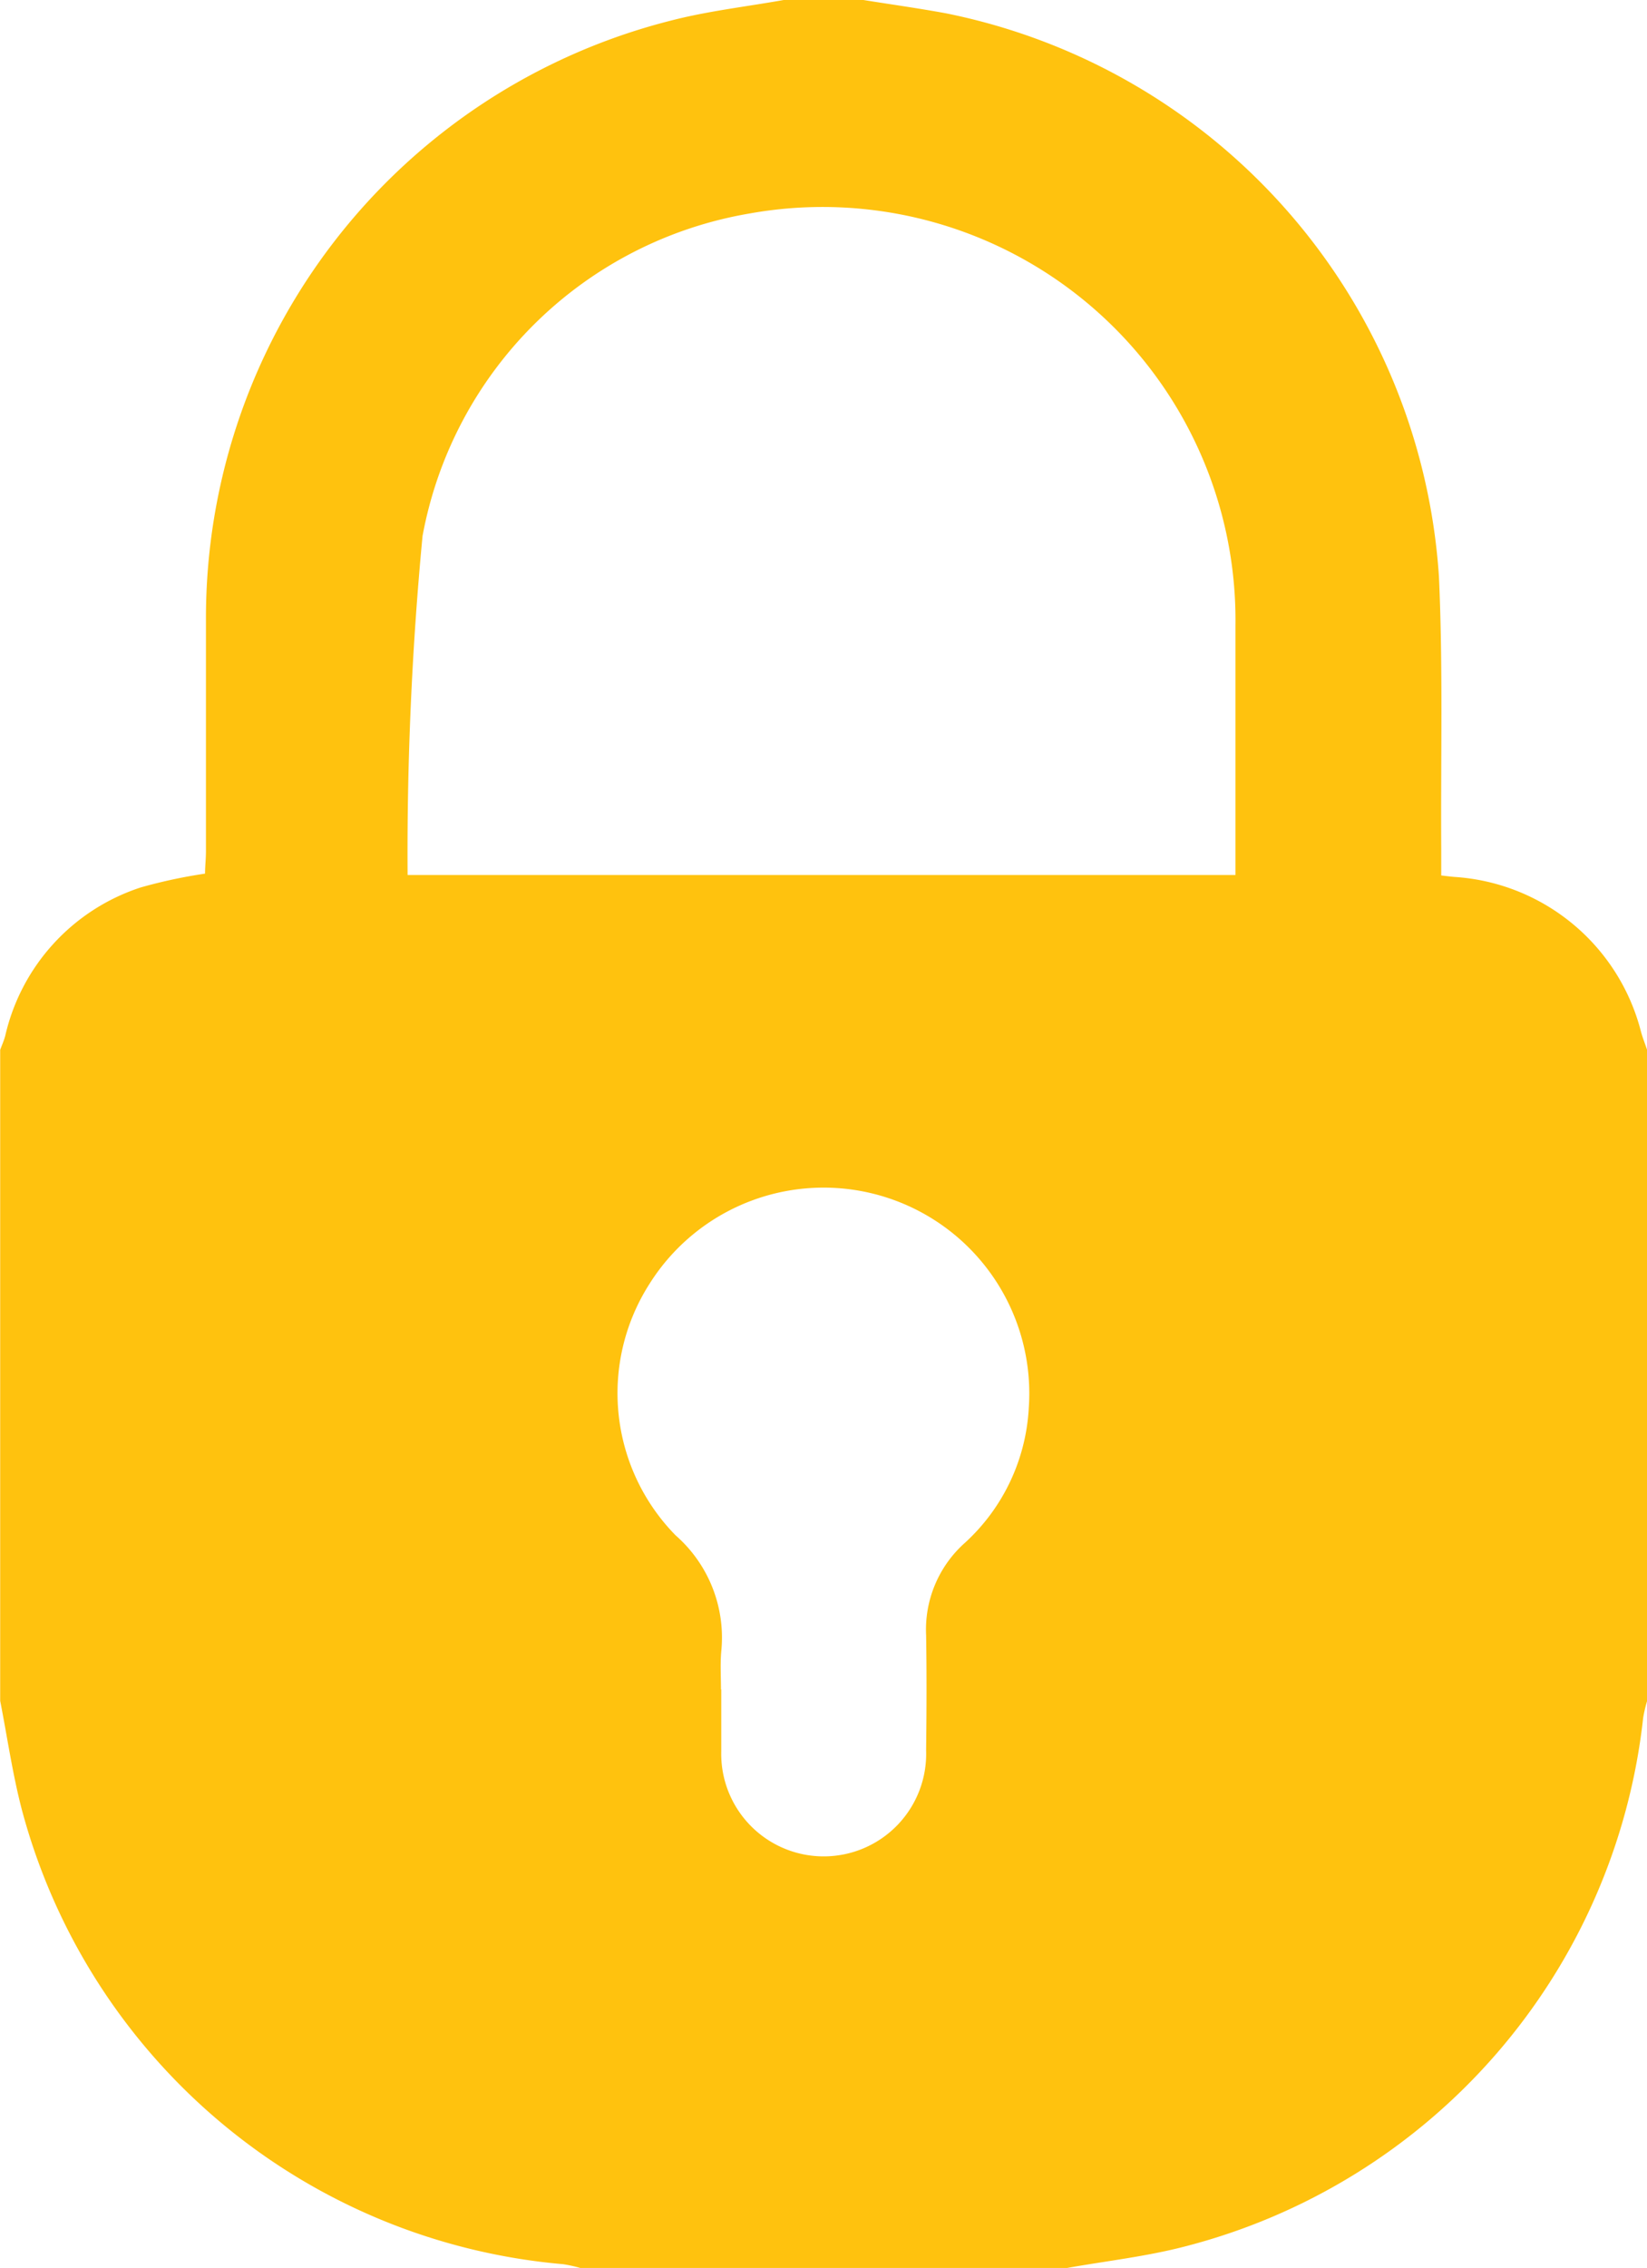
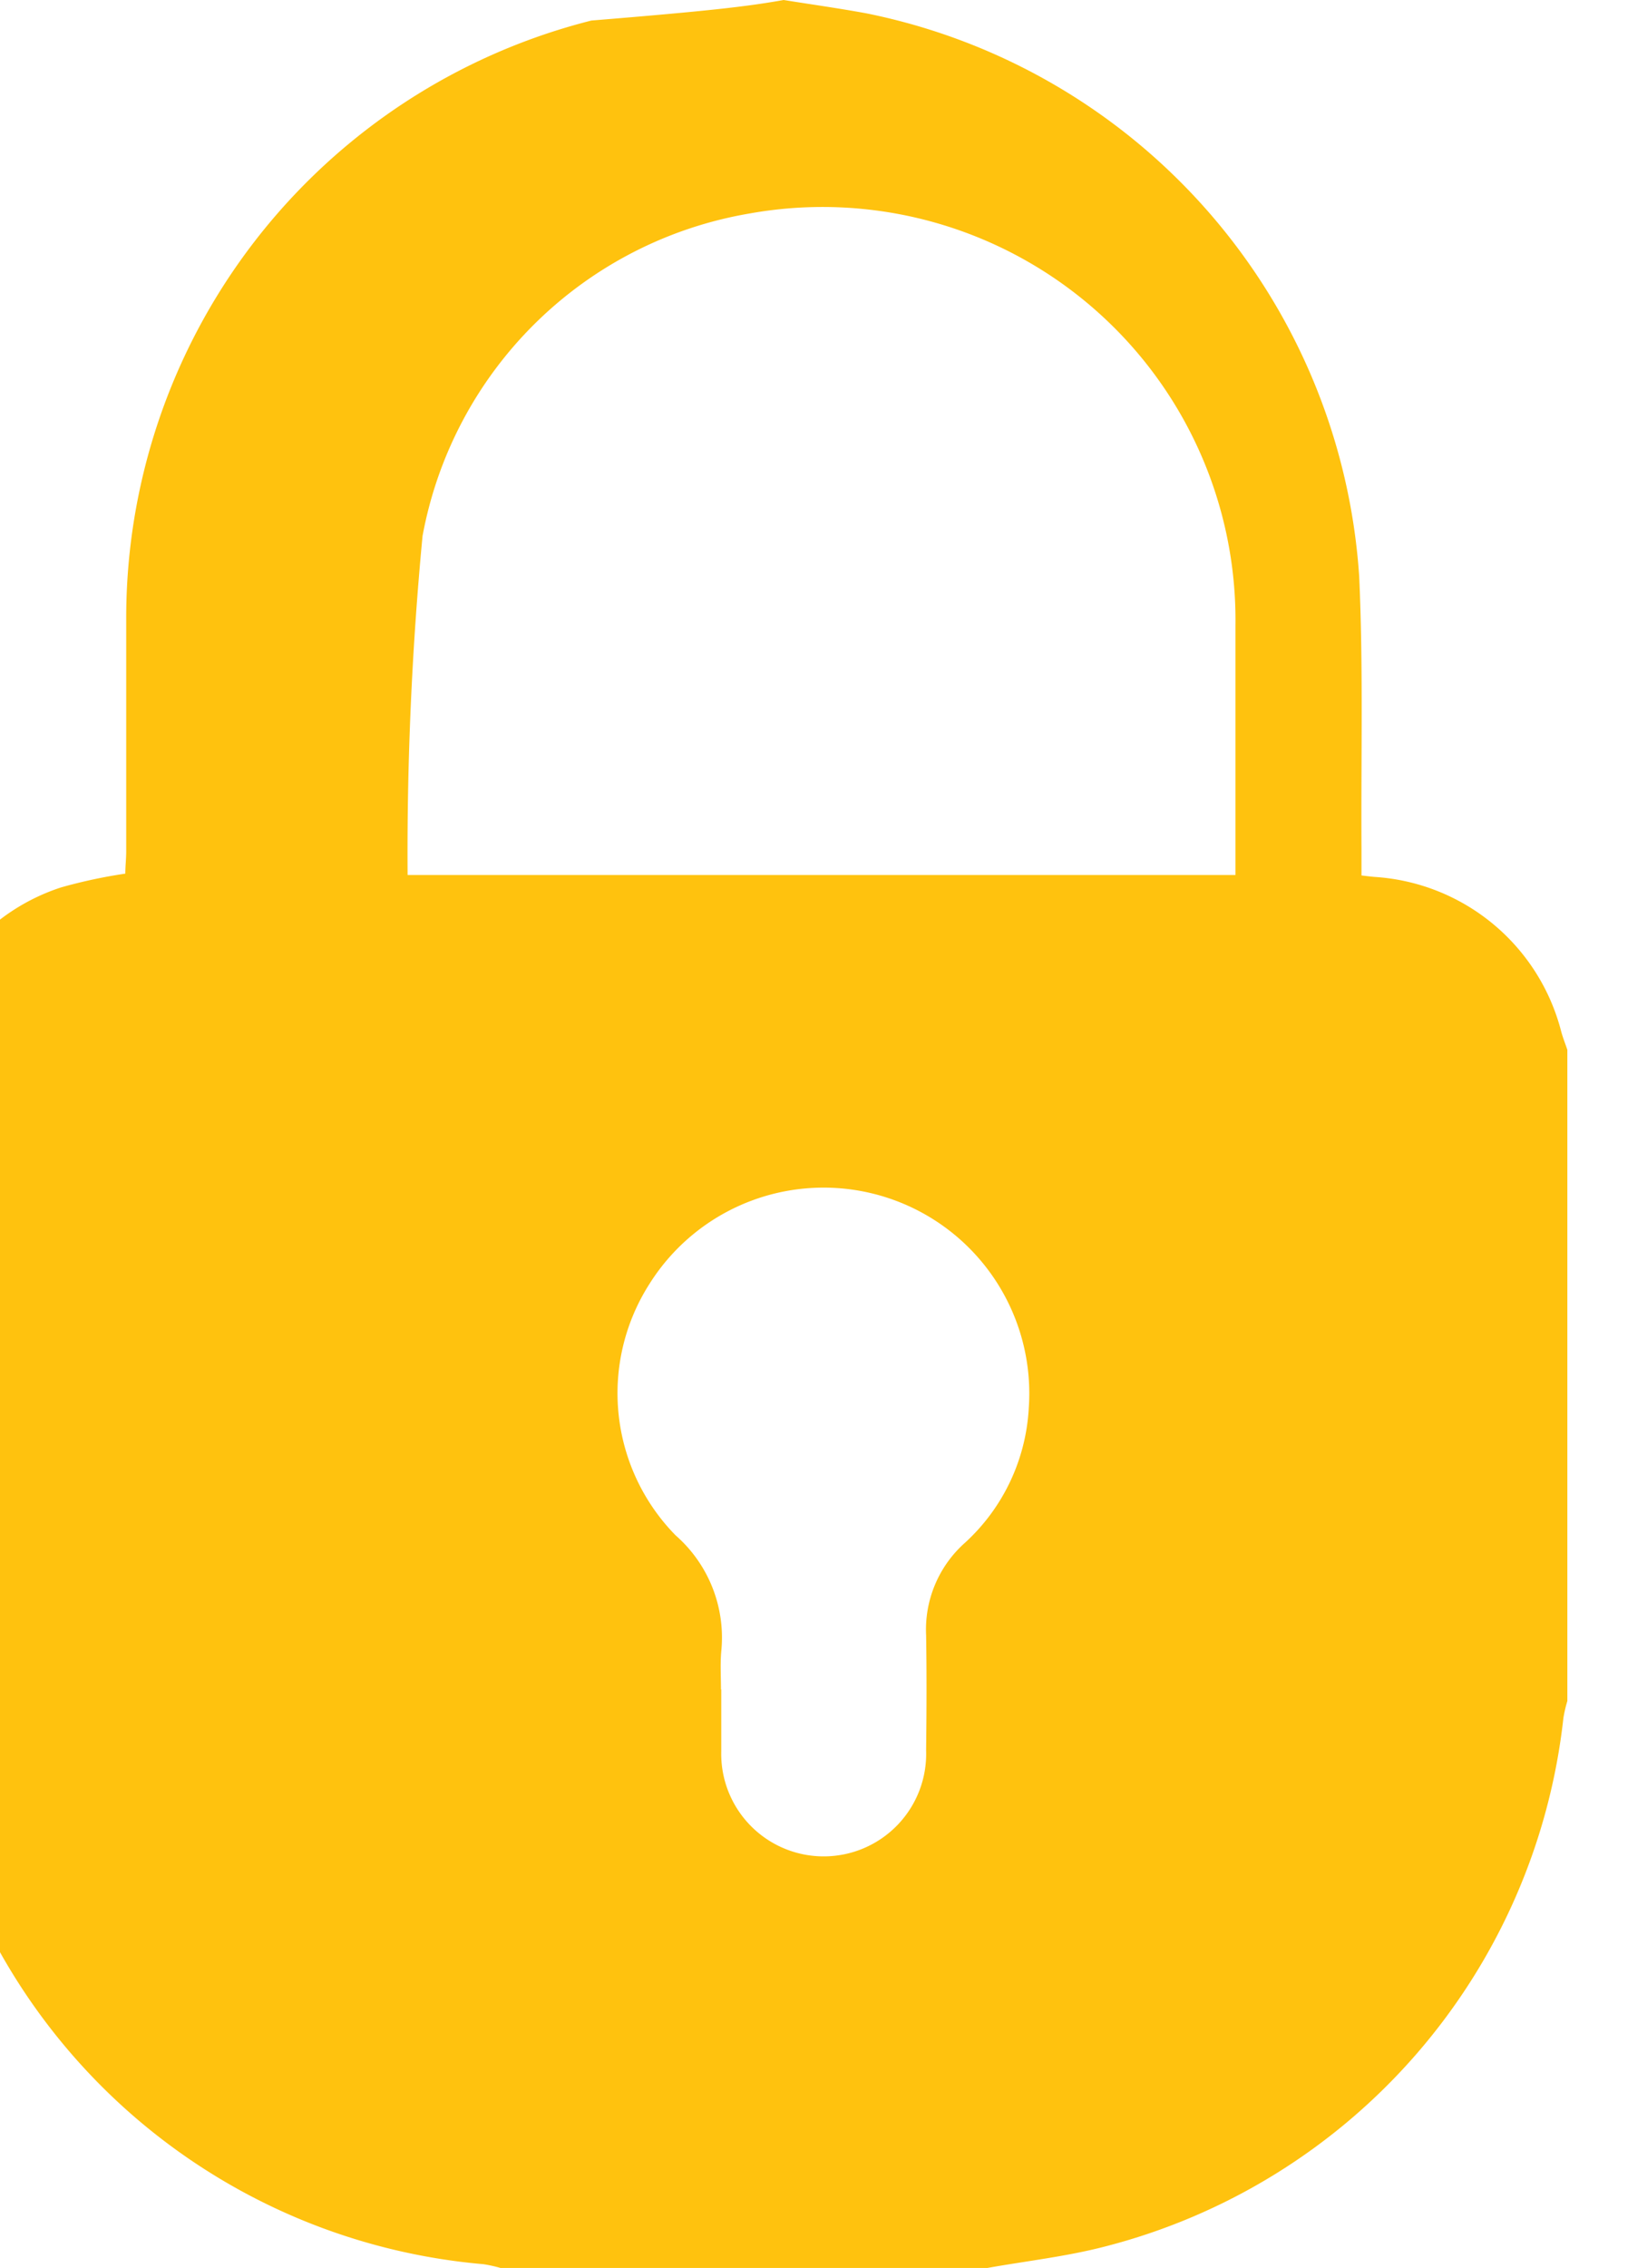
<svg xmlns="http://www.w3.org/2000/svg" width="17.969" height="24.732" viewBox="0 0 17.969 24.732">
  <g transform="translate(12)">
    <g transform="translate(-12 0)">
-       <path d="M525.55,265h.87c.3.048.6.09.9.145a6.719,6.719,0,0,1,5.379,6.141c.045.988.019,1.979.025,2.969,0,.094,0,.188,0,.292.069.008.107.013.146.016a2.25,2.25,0,0,1,2.033,1.686c.018.067.045.133.067.2v7.1a1.513,1.513,0,0,0-.043.185,6.71,6.71,0,0,1-5.008,5.766c-.418.108-.85.156-1.276.232h-5.313a1.476,1.476,0,0,0-.186-.041,6.712,6.712,0,0,1-5.908-4.965c-.1-.386-.157-.785-.234-1.178v-7.1c.019-.051.041-.1.055-.152a2.224,2.224,0,0,1,1.48-1.619,5.567,5.567,0,0,1,.7-.15c0-.075.01-.161.01-.247,0-.837,0-1.674,0-2.511a6.719,6.719,0,0,1,5.075-6.545C524.724,265.12,525.14,265.073,525.55,265Zm-4.1,9.542h9.029c0-.919,0-1.819,0-2.72a4.505,4.505,0,0,0-5.3-4.494,4.371,4.371,0,0,0-3.569,3.517A36.621,36.621,0,0,0,521.447,274.542Zm3.419,8.881c0,.225,0,.451,0,.676a1.118,1.118,0,1,0,2.235-.012c.005-.418.007-.837,0-1.256a1.266,1.266,0,0,1,.425-1.008,2.146,2.146,0,0,0,.695-1.468,2.244,2.244,0,0,0-4.142-1.348,2.212,2.212,0,0,0,.289,2.736,1.481,1.481,0,0,1,.5,1.245C524.856,283.133,524.866,283.279,524.866,283.424Z" transform="translate(-517 -265)" fill="#ffc20e" />
+       <path d="M525.55,265c.3.048.6.09.9.145a6.719,6.719,0,0,1,5.379,6.141c.045.988.019,1.979.025,2.969,0,.094,0,.188,0,.292.069.008.107.013.146.016a2.25,2.25,0,0,1,2.033,1.686c.018.067.045.133.067.2v7.1a1.513,1.513,0,0,0-.043.185,6.71,6.71,0,0,1-5.008,5.766c-.418.108-.85.156-1.276.232h-5.313a1.476,1.476,0,0,0-.186-.041,6.712,6.712,0,0,1-5.908-4.965c-.1-.386-.157-.785-.234-1.178v-7.1c.019-.051.041-.1.055-.152a2.224,2.224,0,0,1,1.48-1.619,5.567,5.567,0,0,1,.7-.15c0-.075.01-.161.01-.247,0-.837,0-1.674,0-2.511a6.719,6.719,0,0,1,5.075-6.545C524.724,265.12,525.14,265.073,525.55,265Zm-4.1,9.542h9.029c0-.919,0-1.819,0-2.72a4.505,4.505,0,0,0-5.3-4.494,4.371,4.371,0,0,0-3.569,3.517A36.621,36.621,0,0,0,521.447,274.542Zm3.419,8.881c0,.225,0,.451,0,.676a1.118,1.118,0,1,0,2.235-.012c.005-.418.007-.837,0-1.256a1.266,1.266,0,0,1,.425-1.008,2.146,2.146,0,0,0,.695-1.468,2.244,2.244,0,0,0-4.142-1.348,2.212,2.212,0,0,0,.289,2.736,1.481,1.481,0,0,1,.5,1.245C524.856,283.133,524.866,283.279,524.866,283.424Z" transform="translate(-517 -265)" fill="#ffc20e" />
    </g>
  </g>
</svg>